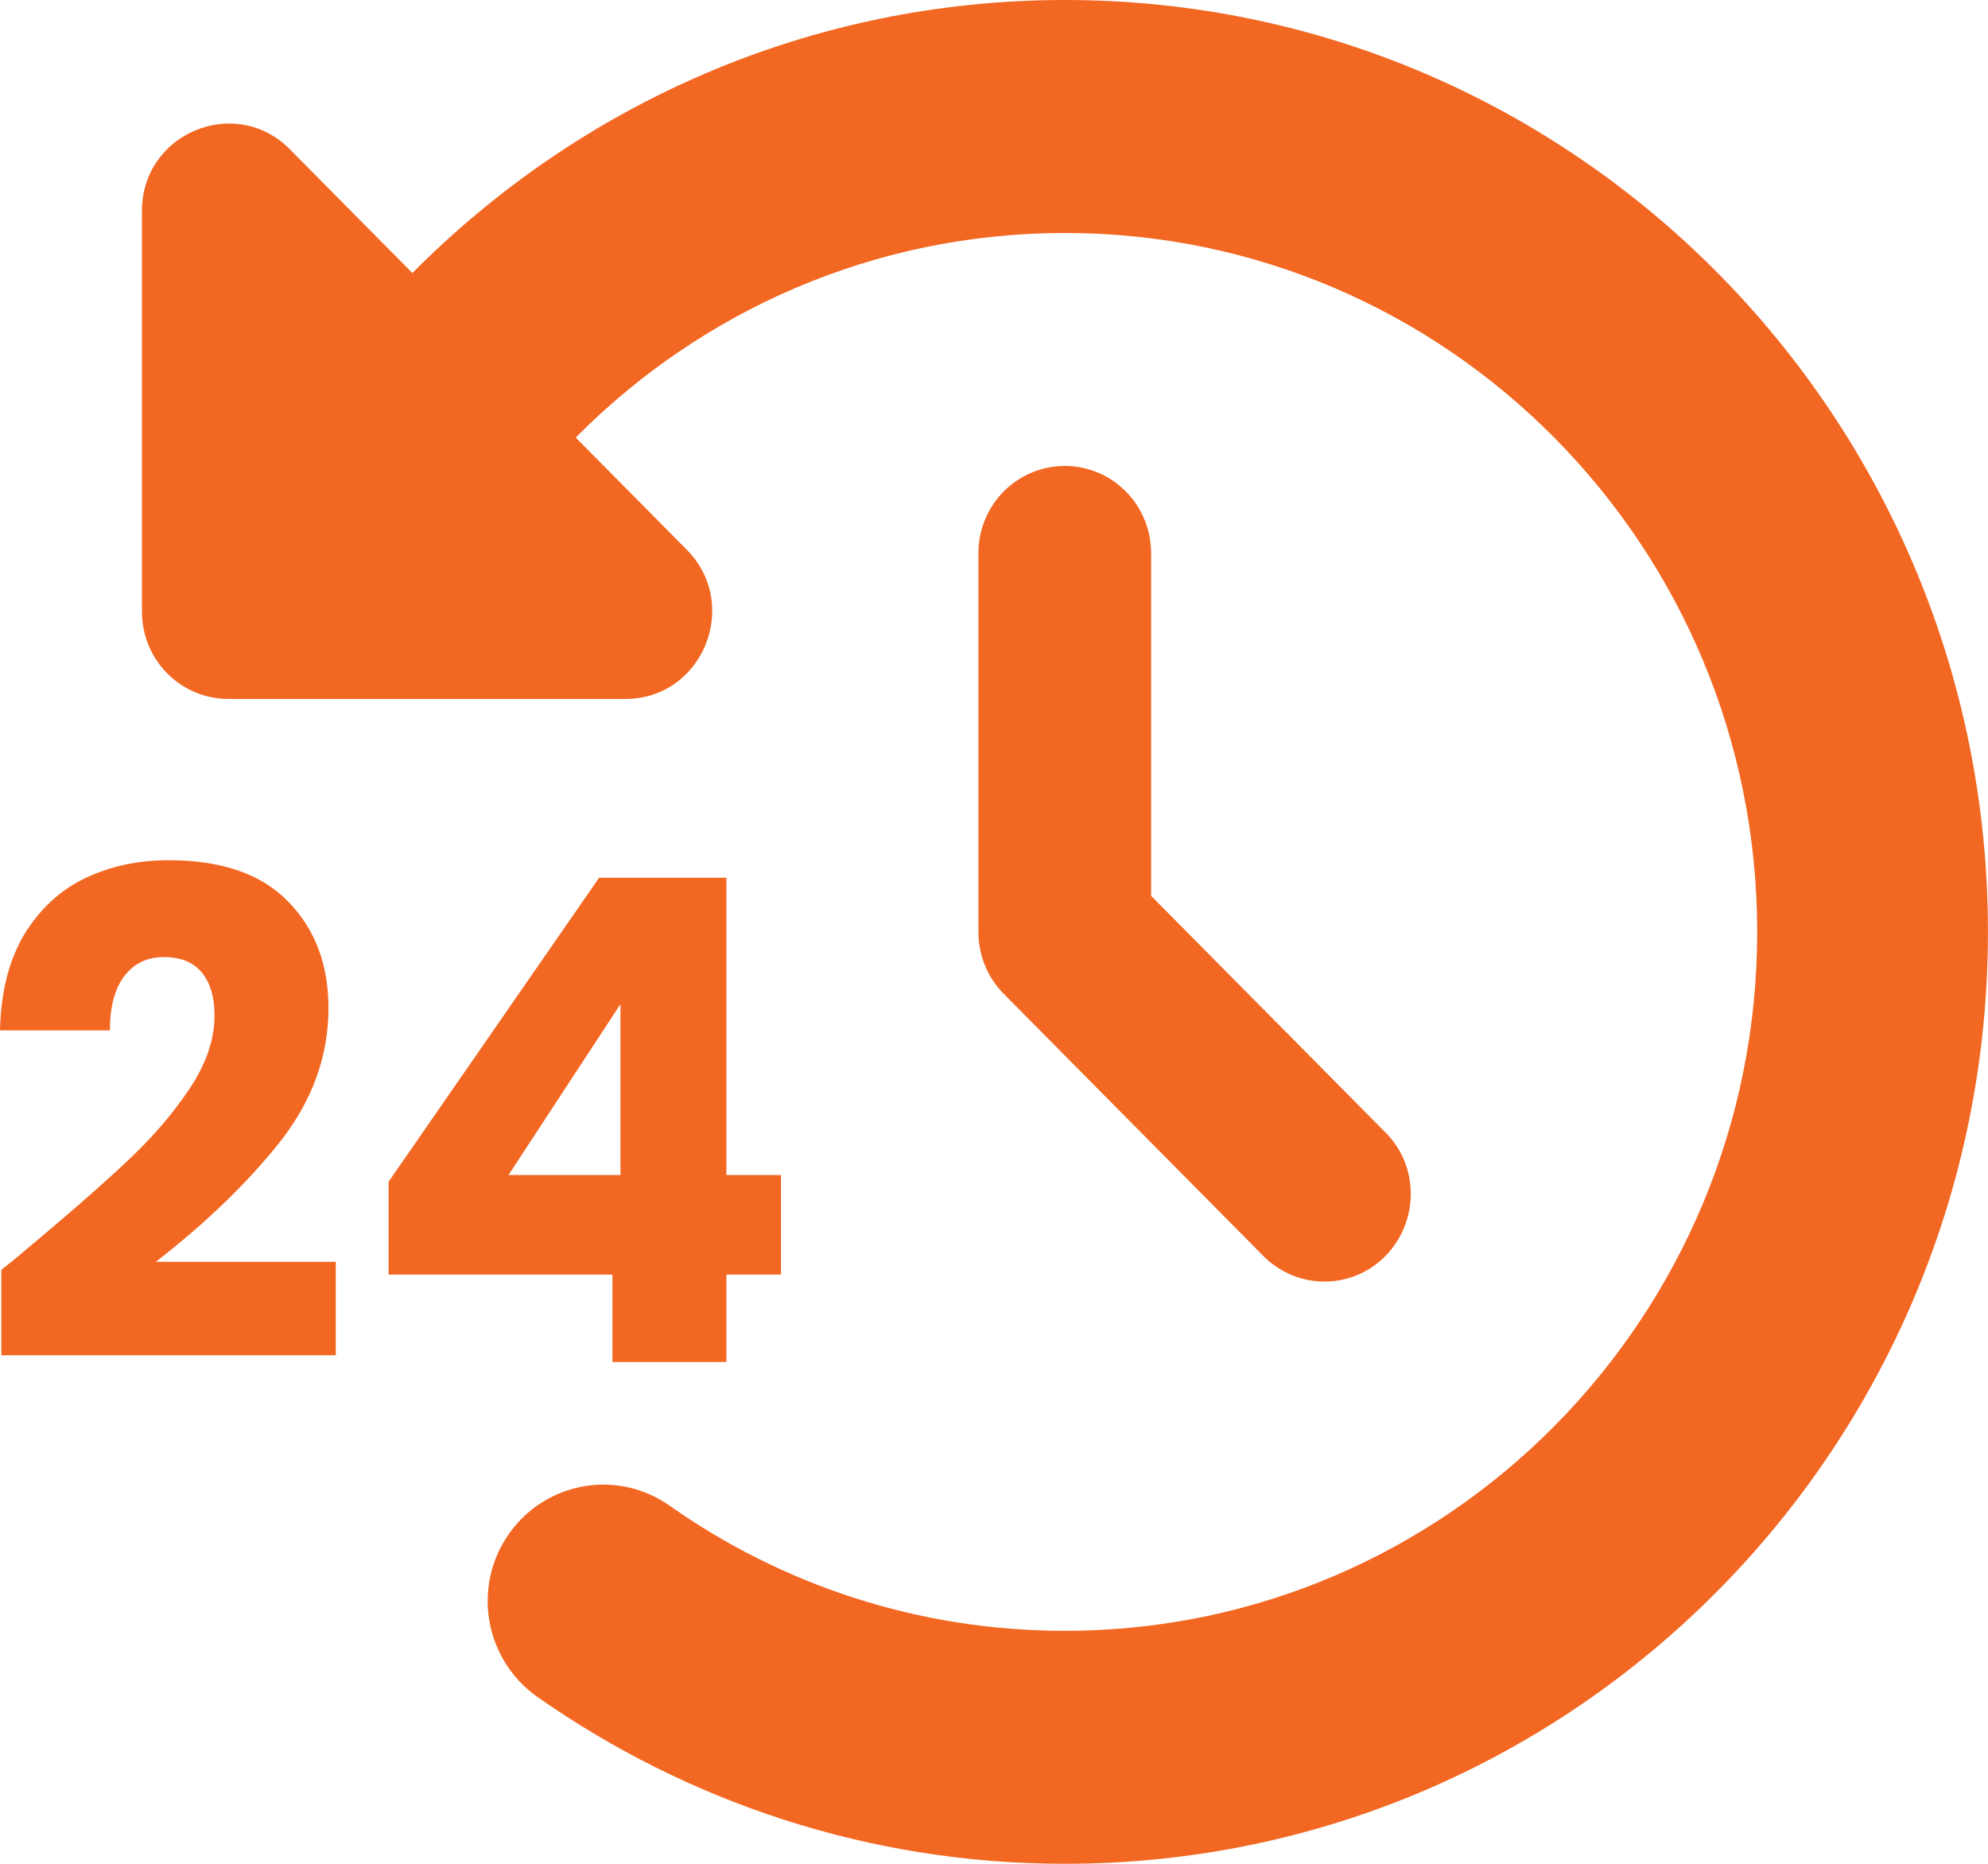
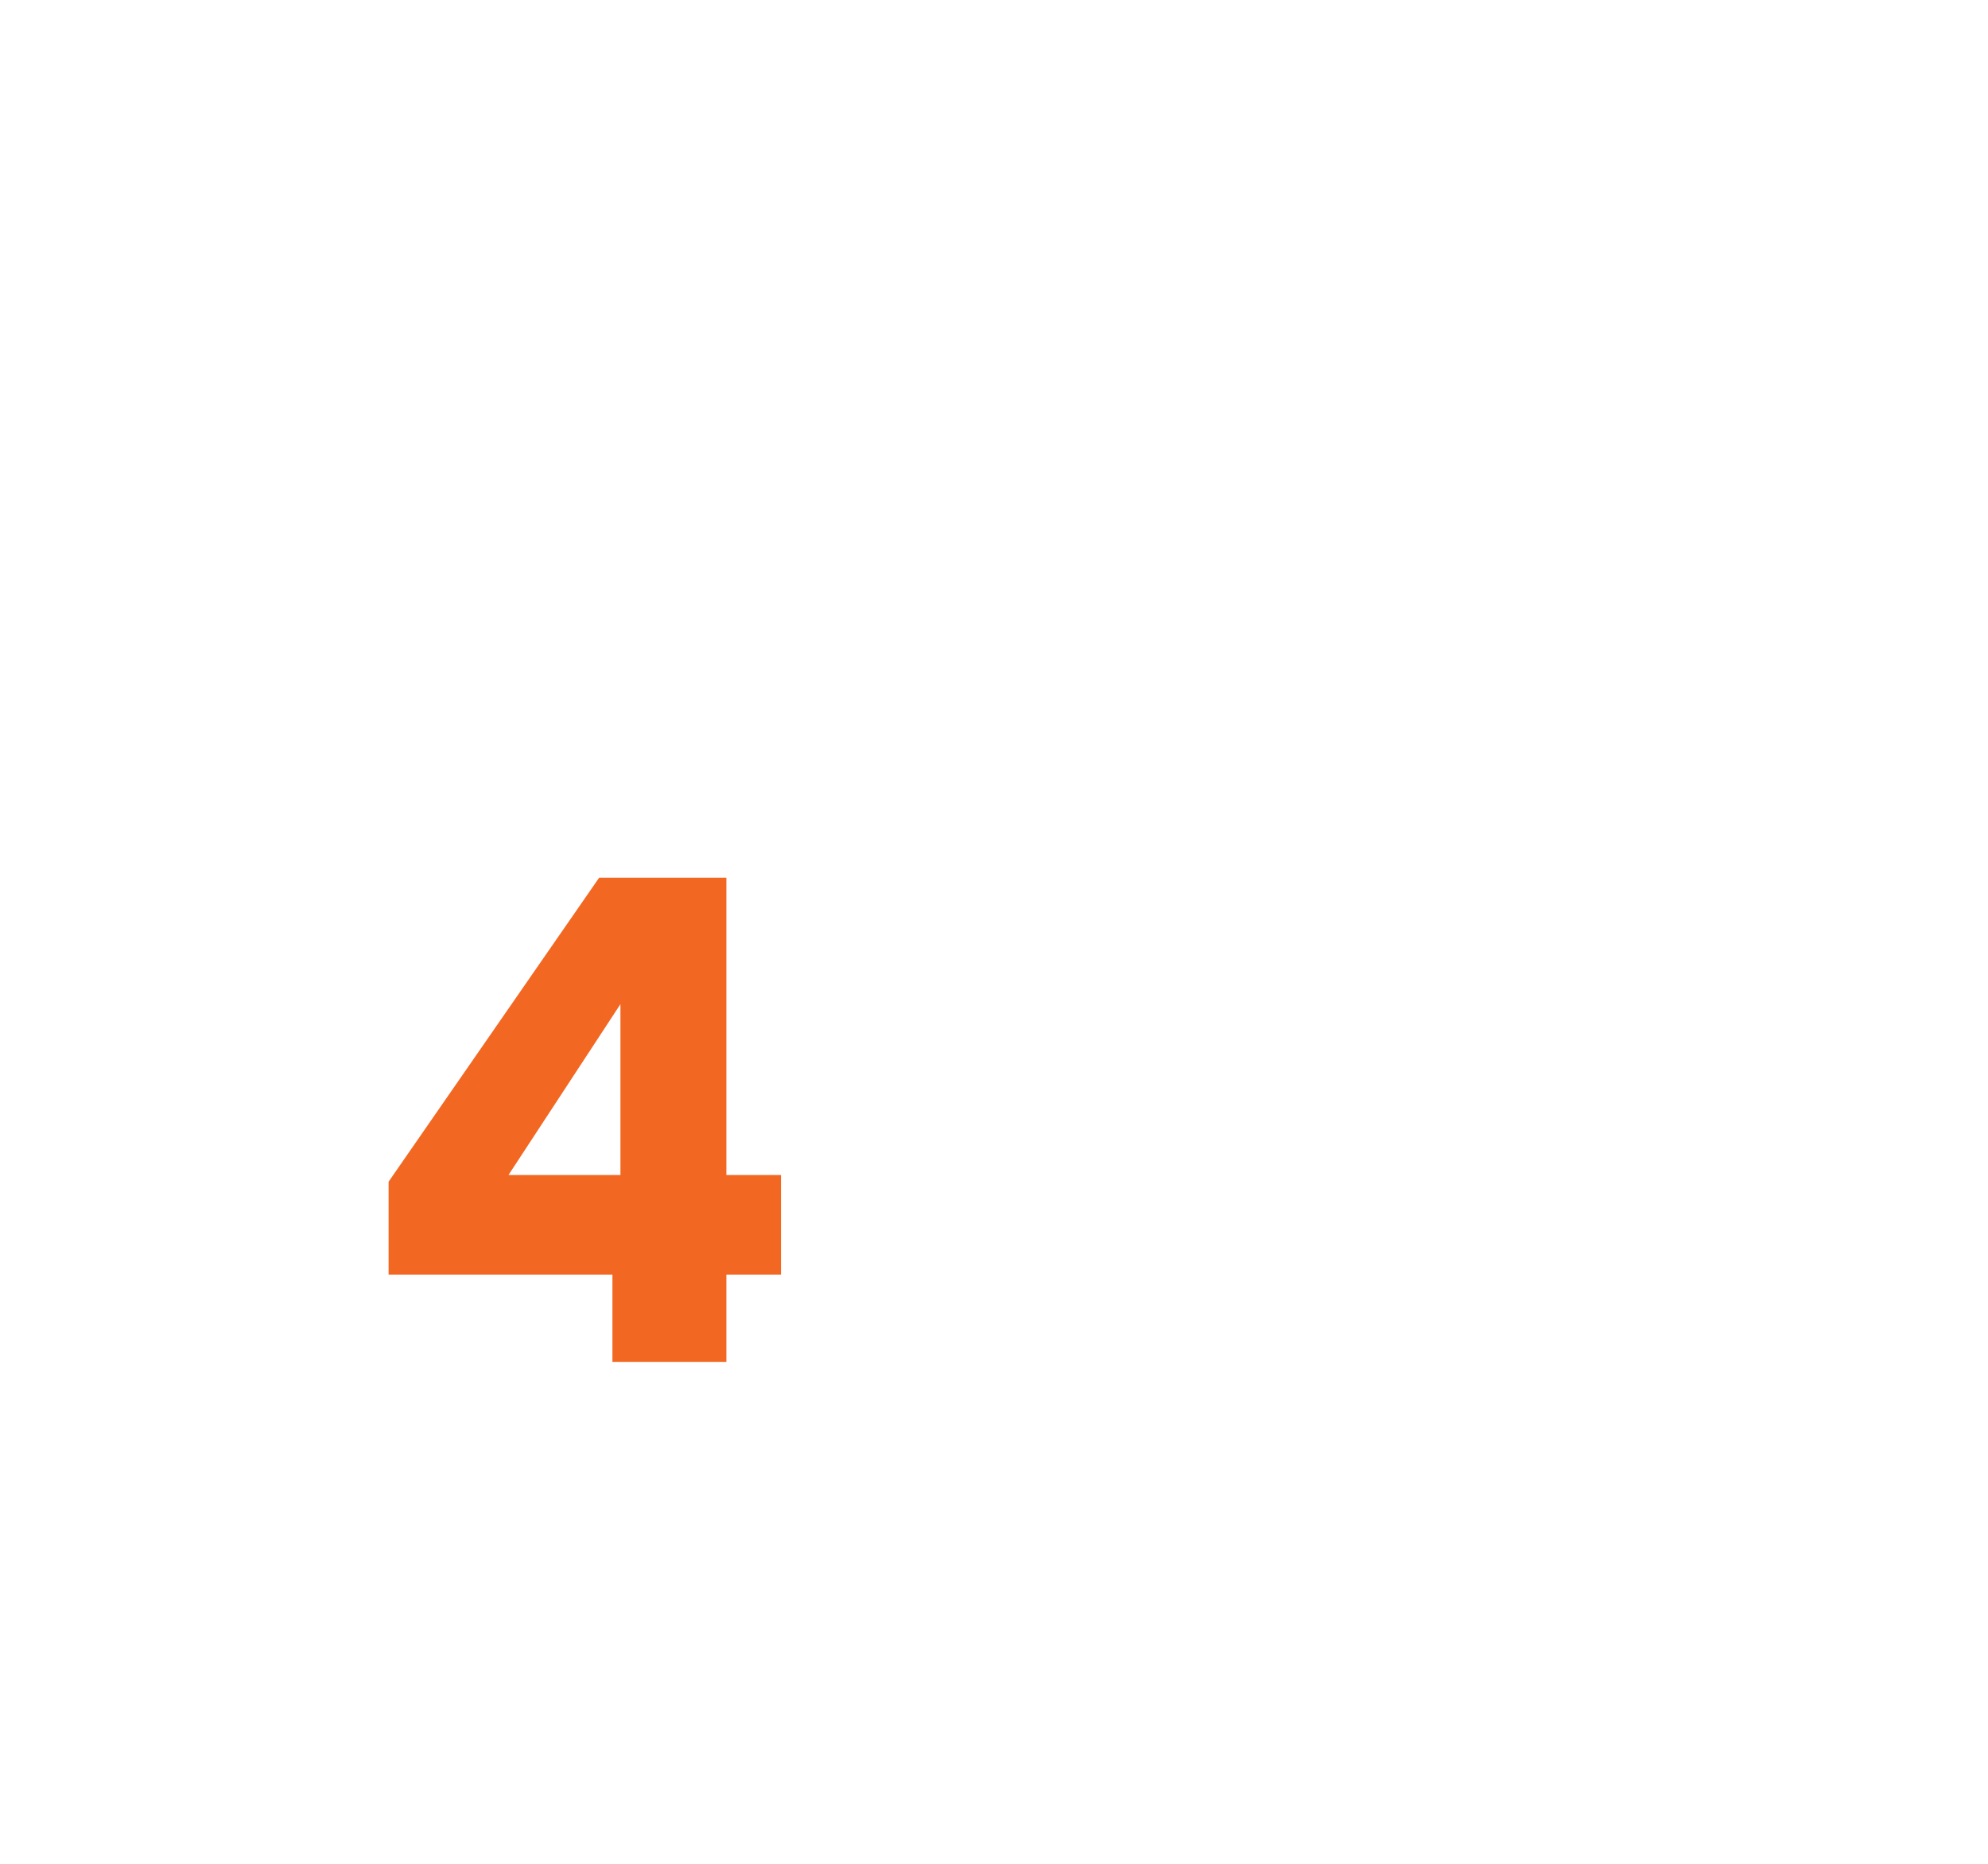
<svg xmlns="http://www.w3.org/2000/svg" width="32" height="30" viewBox="0 0 32 30" fill="none">
-   <path d="M6.638 4.395L4.665 2.402C3.788 1.518 2.285 2.145 2.285 3.393V9.844C2.285 10.623 2.906 11.25 3.678 11.25H10.068C11.31 11.25 11.931 9.732 11.054 8.848L9.267 7.043C11.281 5.01 14.066 3.75 17.142 3.75C23.294 3.75 28.285 8.789 28.285 15C28.285 21.211 23.294 26.25 17.142 26.25C14.774 26.25 12.581 25.506 10.776 24.234C9.934 23.643 8.779 23.848 8.187 24.697C7.595 25.547 7.804 26.713 8.646 27.311C11.06 29.004 13.991 30 17.142 30C25.349 30 31.999 23.285 31.999 15C31.999 6.715 25.349 0 17.142 0C13.039 0 9.325 1.682 6.638 4.395ZM17.142 7.5C16.37 7.5 15.749 8.127 15.749 8.906V15C15.749 15.375 15.895 15.732 16.156 15.996L20.334 20.215C20.88 20.766 21.762 20.766 22.302 20.215C22.841 19.664 22.847 18.773 22.302 18.229L18.529 14.42V8.906C18.529 8.127 17.908 7.5 17.137 7.5H17.142Z" fill="#F26722" />
-   <path d="M0.021 20.44C0.265 20.245 0.375 20.155 0.354 20.169C1.055 19.584 1.605 19.105 2.005 18.729C2.413 18.354 2.756 17.96 3.035 17.549C3.314 17.138 3.453 16.737 3.453 16.347C3.453 16.051 3.385 15.82 3.249 15.654C3.113 15.488 2.91 15.405 2.638 15.405C2.366 15.405 2.152 15.51 1.995 15.719C1.845 15.921 1.769 16.21 1.769 16.585H0C0.014 15.972 0.143 15.459 0.386 15.048C0.636 14.637 0.962 14.333 1.362 14.139C1.769 13.944 2.22 13.846 2.713 13.846C3.564 13.846 4.204 14.066 4.633 14.507C5.069 14.947 5.287 15.521 5.287 16.228C5.287 17 5.026 17.719 4.504 18.383C3.982 19.04 3.317 19.682 2.509 20.31H5.405V21.815H0.021V20.44Z" fill="#F26722" />
-   <path d="M6.255 20.516V19.021L9.644 14.128H11.692V18.913H12.571V20.516H11.692V21.923H9.858V20.516H6.255ZM9.987 16.163L8.185 18.913H9.987V16.163Z" fill="#F26722" />
+   <path d="M6.255 20.516V19.021L9.644 14.128H11.692V18.913H12.571V20.516H11.692V21.923H9.858V20.516H6.255ZM9.987 16.163L8.185 18.913H9.987V16.163" fill="#F26722" />
</svg>